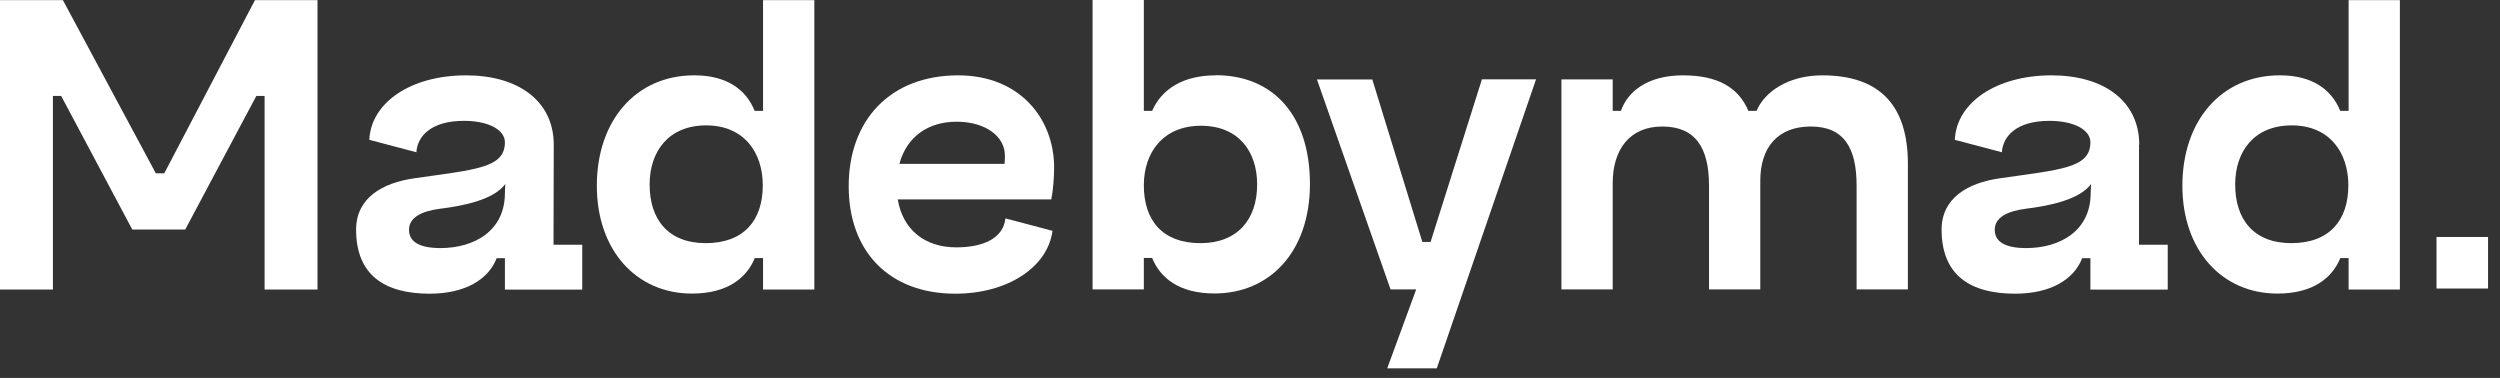
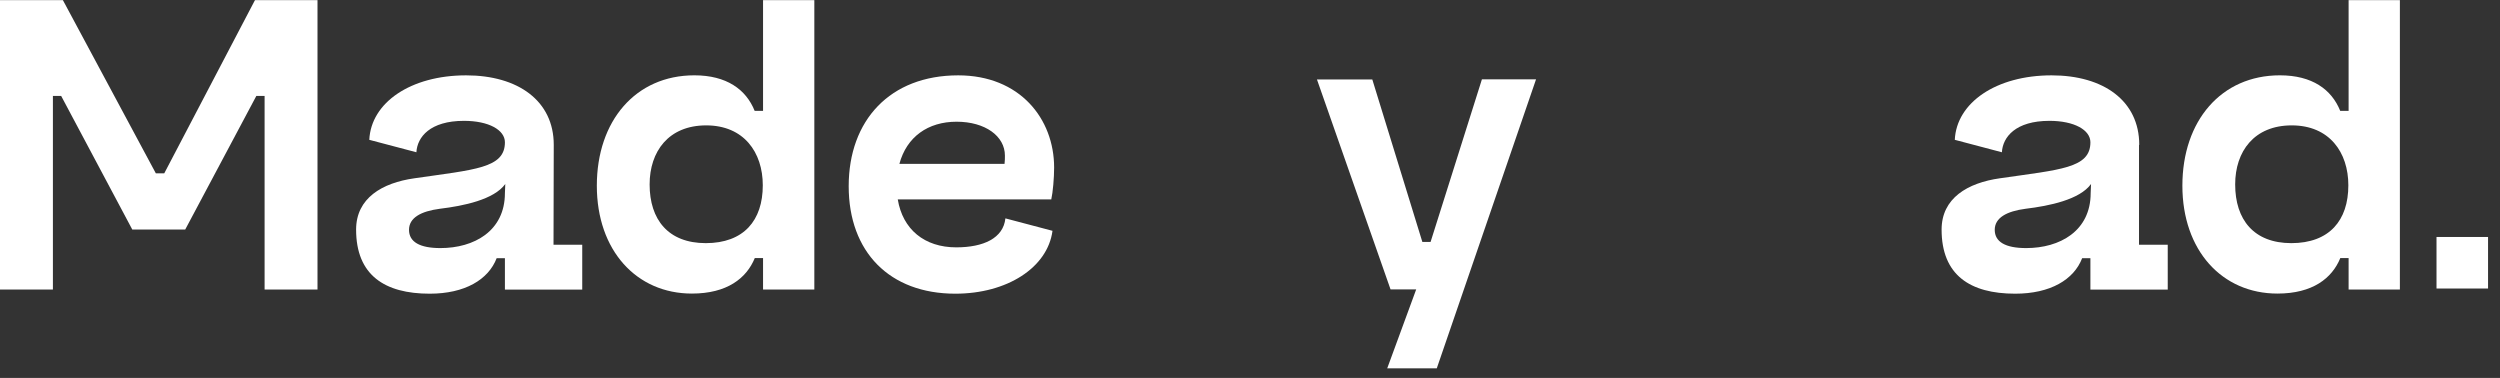
<svg xmlns="http://www.w3.org/2000/svg" width="86" height="13" viewBox="0 0 86 13" fill="none">
  <rect x="0" y="0" width="86" height="13" fill="#333333" stroke="none" />
  <path d="M73.59 4.98C73.59 3.474 72.368 2.592 70.574 2.592C68.67 2.592 67.304 3.529 67.245 4.81L68.865 5.238C68.895 4.713 69.336 4.157 70.502 4.157C71.355 4.157 71.91 4.471 71.91 4.895C71.91 5.79 70.871 5.832 68.797 6.133C67.686 6.29 66.791 6.816 66.791 7.898C66.791 9.463 67.771 10.103 69.323 10.103C70.532 10.103 71.342 9.62 71.626 8.882H71.91V9.963H74.57V8.42H73.582V4.988L73.59 4.98ZM71.919 6.642C71.919 7.949 70.854 8.534 69.701 8.534C68.988 8.534 68.619 8.322 68.619 7.906C68.619 7.491 69.031 7.266 69.684 7.181C70.494 7.084 71.546 6.867 71.932 6.329L71.919 6.642Z" fill="white" />
  <path d="M49.213 8.323H48.929L47.207 2.733H45.303L47.835 9.956H48.717L47.72 12.671H49.425L52.84 2.729H50.978L49.213 8.319V8.323Z" fill="white" />
  <path d="M80.787 3.813H80.503C80.206 3.075 79.536 2.591 78.429 2.591C76.41 2.591 75.074 4.156 75.074 6.387C75.074 8.618 76.44 10.099 78.344 10.099C79.553 10.099 80.223 9.573 80.507 8.877H80.792V9.959H82.556V0.004H80.792V3.817L80.787 3.813ZM78.824 8.364C77.53 8.364 76.89 7.554 76.89 6.345C76.89 5.208 77.543 4.313 78.836 4.313C80.13 4.313 80.783 5.238 80.783 6.375C80.783 7.583 80.13 8.364 78.819 8.364H78.824Z" fill="white" />
-   <path d="M41.821 2.592C40.684 2.592 39.959 3.075 39.633 3.813H39.348V0H37.584V9.955H39.348V8.873H39.633C39.917 9.569 40.57 10.095 41.779 10.095C43.683 10.095 45.062 8.657 45.062 6.328C45.062 4 43.823 2.587 41.821 2.587V2.592ZM41.295 8.364C39.989 8.364 39.348 7.584 39.348 6.375C39.348 5.238 40.019 4.326 41.312 4.326C42.606 4.326 43.246 5.209 43.246 6.345C43.246 7.554 42.563 8.364 41.3 8.364H41.295Z" fill="white" />
  <path d="M36.262 5.764C36.262 4.085 35.083 2.592 32.962 2.592C30.616 2.592 29.195 4.14 29.195 6.405C29.195 8.67 30.604 10.103 32.864 10.103C34.641 10.103 36.037 9.208 36.206 7.94L34.586 7.512C34.514 8.195 33.831 8.509 32.894 8.509C31.8 8.509 31.053 7.889 30.883 6.859H36.164C36.219 6.617 36.262 6.121 36.262 5.764ZM34.556 5.637H30.939C31.189 4.708 31.923 4.187 32.907 4.187C33.891 4.187 34.569 4.683 34.569 5.353C34.569 5.425 34.569 5.552 34.556 5.637Z" fill="white" />
  <path d="M19.049 4.98C19.049 3.474 17.828 2.592 16.033 2.592C14.129 2.592 12.763 3.529 12.704 4.81L14.324 5.238C14.354 4.713 14.795 4.157 15.961 4.157C16.814 4.157 17.369 4.471 17.369 4.895C17.369 5.79 16.33 5.832 14.256 6.133C13.145 6.29 12.25 6.816 12.25 7.898C12.25 9.463 13.23 10.103 14.782 10.103C15.991 10.103 16.801 9.62 17.085 8.882H17.369V9.963H20.029V8.42H19.041L19.049 4.988V4.98ZM17.369 6.642C17.369 7.949 16.305 8.534 15.151 8.534C14.439 8.534 14.07 8.322 14.07 7.906C14.07 7.491 14.481 7.266 15.134 7.181C15.944 7.084 16.996 6.867 17.382 6.329L17.369 6.642Z" fill="white" />
  <path d="M26.244 3.813H25.96C25.663 3.075 24.993 2.591 23.886 2.591C21.867 2.591 20.531 4.156 20.531 6.387C20.531 8.618 21.897 10.099 23.801 10.099C25.01 10.099 25.68 9.573 25.965 8.877H26.249V9.959H28.013V0.004H26.249V3.817L26.244 3.813ZM24.281 8.364C22.987 8.364 22.347 7.554 22.347 6.345C22.347 5.208 23 4.313 24.293 4.313C25.587 4.313 26.24 5.238 26.24 6.375C26.24 7.583 25.587 8.364 24.276 8.364H24.281Z" fill="white" />
-   <path d="M62.688 2.592C61.479 2.592 60.682 3.19 60.427 3.813H60.143C59.812 3.024 59.112 2.592 57.895 2.592C56.678 2.592 55.991 3.147 55.761 3.813H55.477V2.732H53.713V9.955H55.477V6.299C55.477 5.162 56.046 4.352 57.182 4.352C58.319 4.352 58.79 5.077 58.79 6.384V9.955H60.554V6.214C60.554 5.077 61.152 4.352 62.289 4.352C63.426 4.352 63.867 5.077 63.867 6.384V9.955H65.631V5.633C65.631 3.686 64.719 2.592 62.688 2.592Z" fill="white" />
  <path d="M5.645 5.963H5.361L2.163 0.004H0V9.959H1.82V3.3H2.104L4.551 7.897H6.371L8.818 3.3H9.102V9.959H10.922V0.004H8.771L5.65 5.963H5.645Z" fill="white" />
  <path d="M85.589 8.152H83.816V9.925H85.589V8.152Z" fill="white" />
</svg>